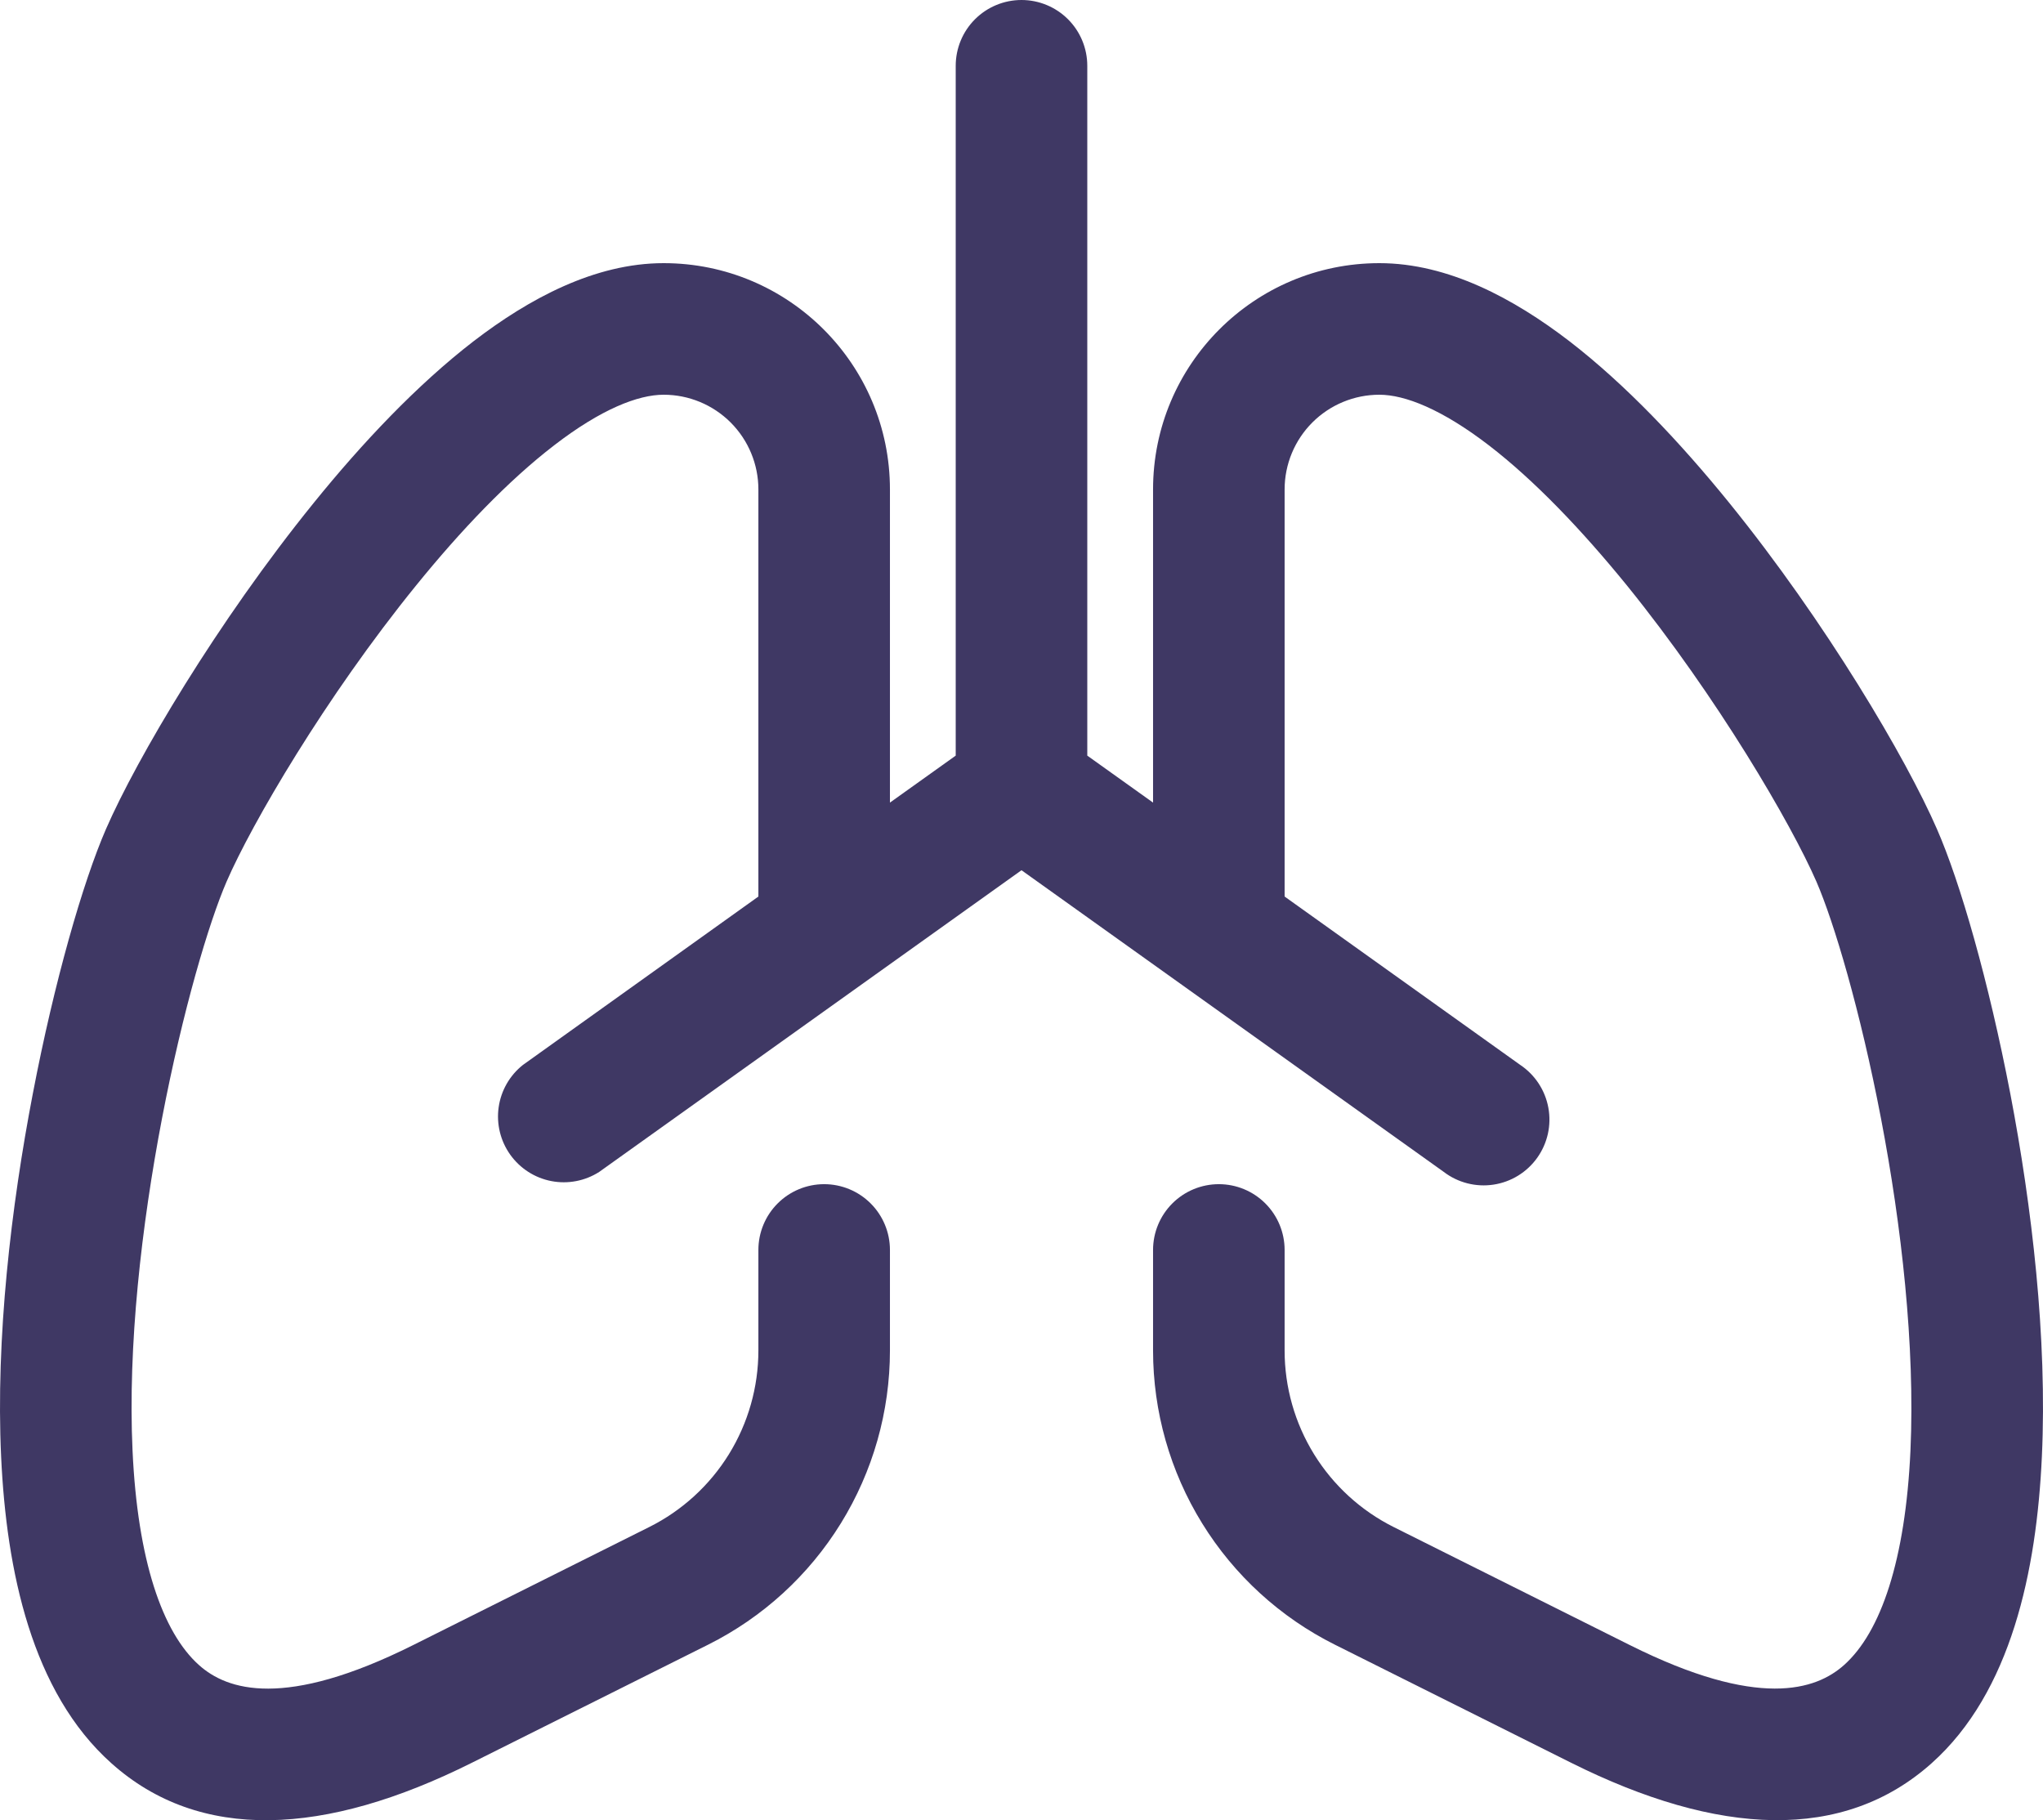
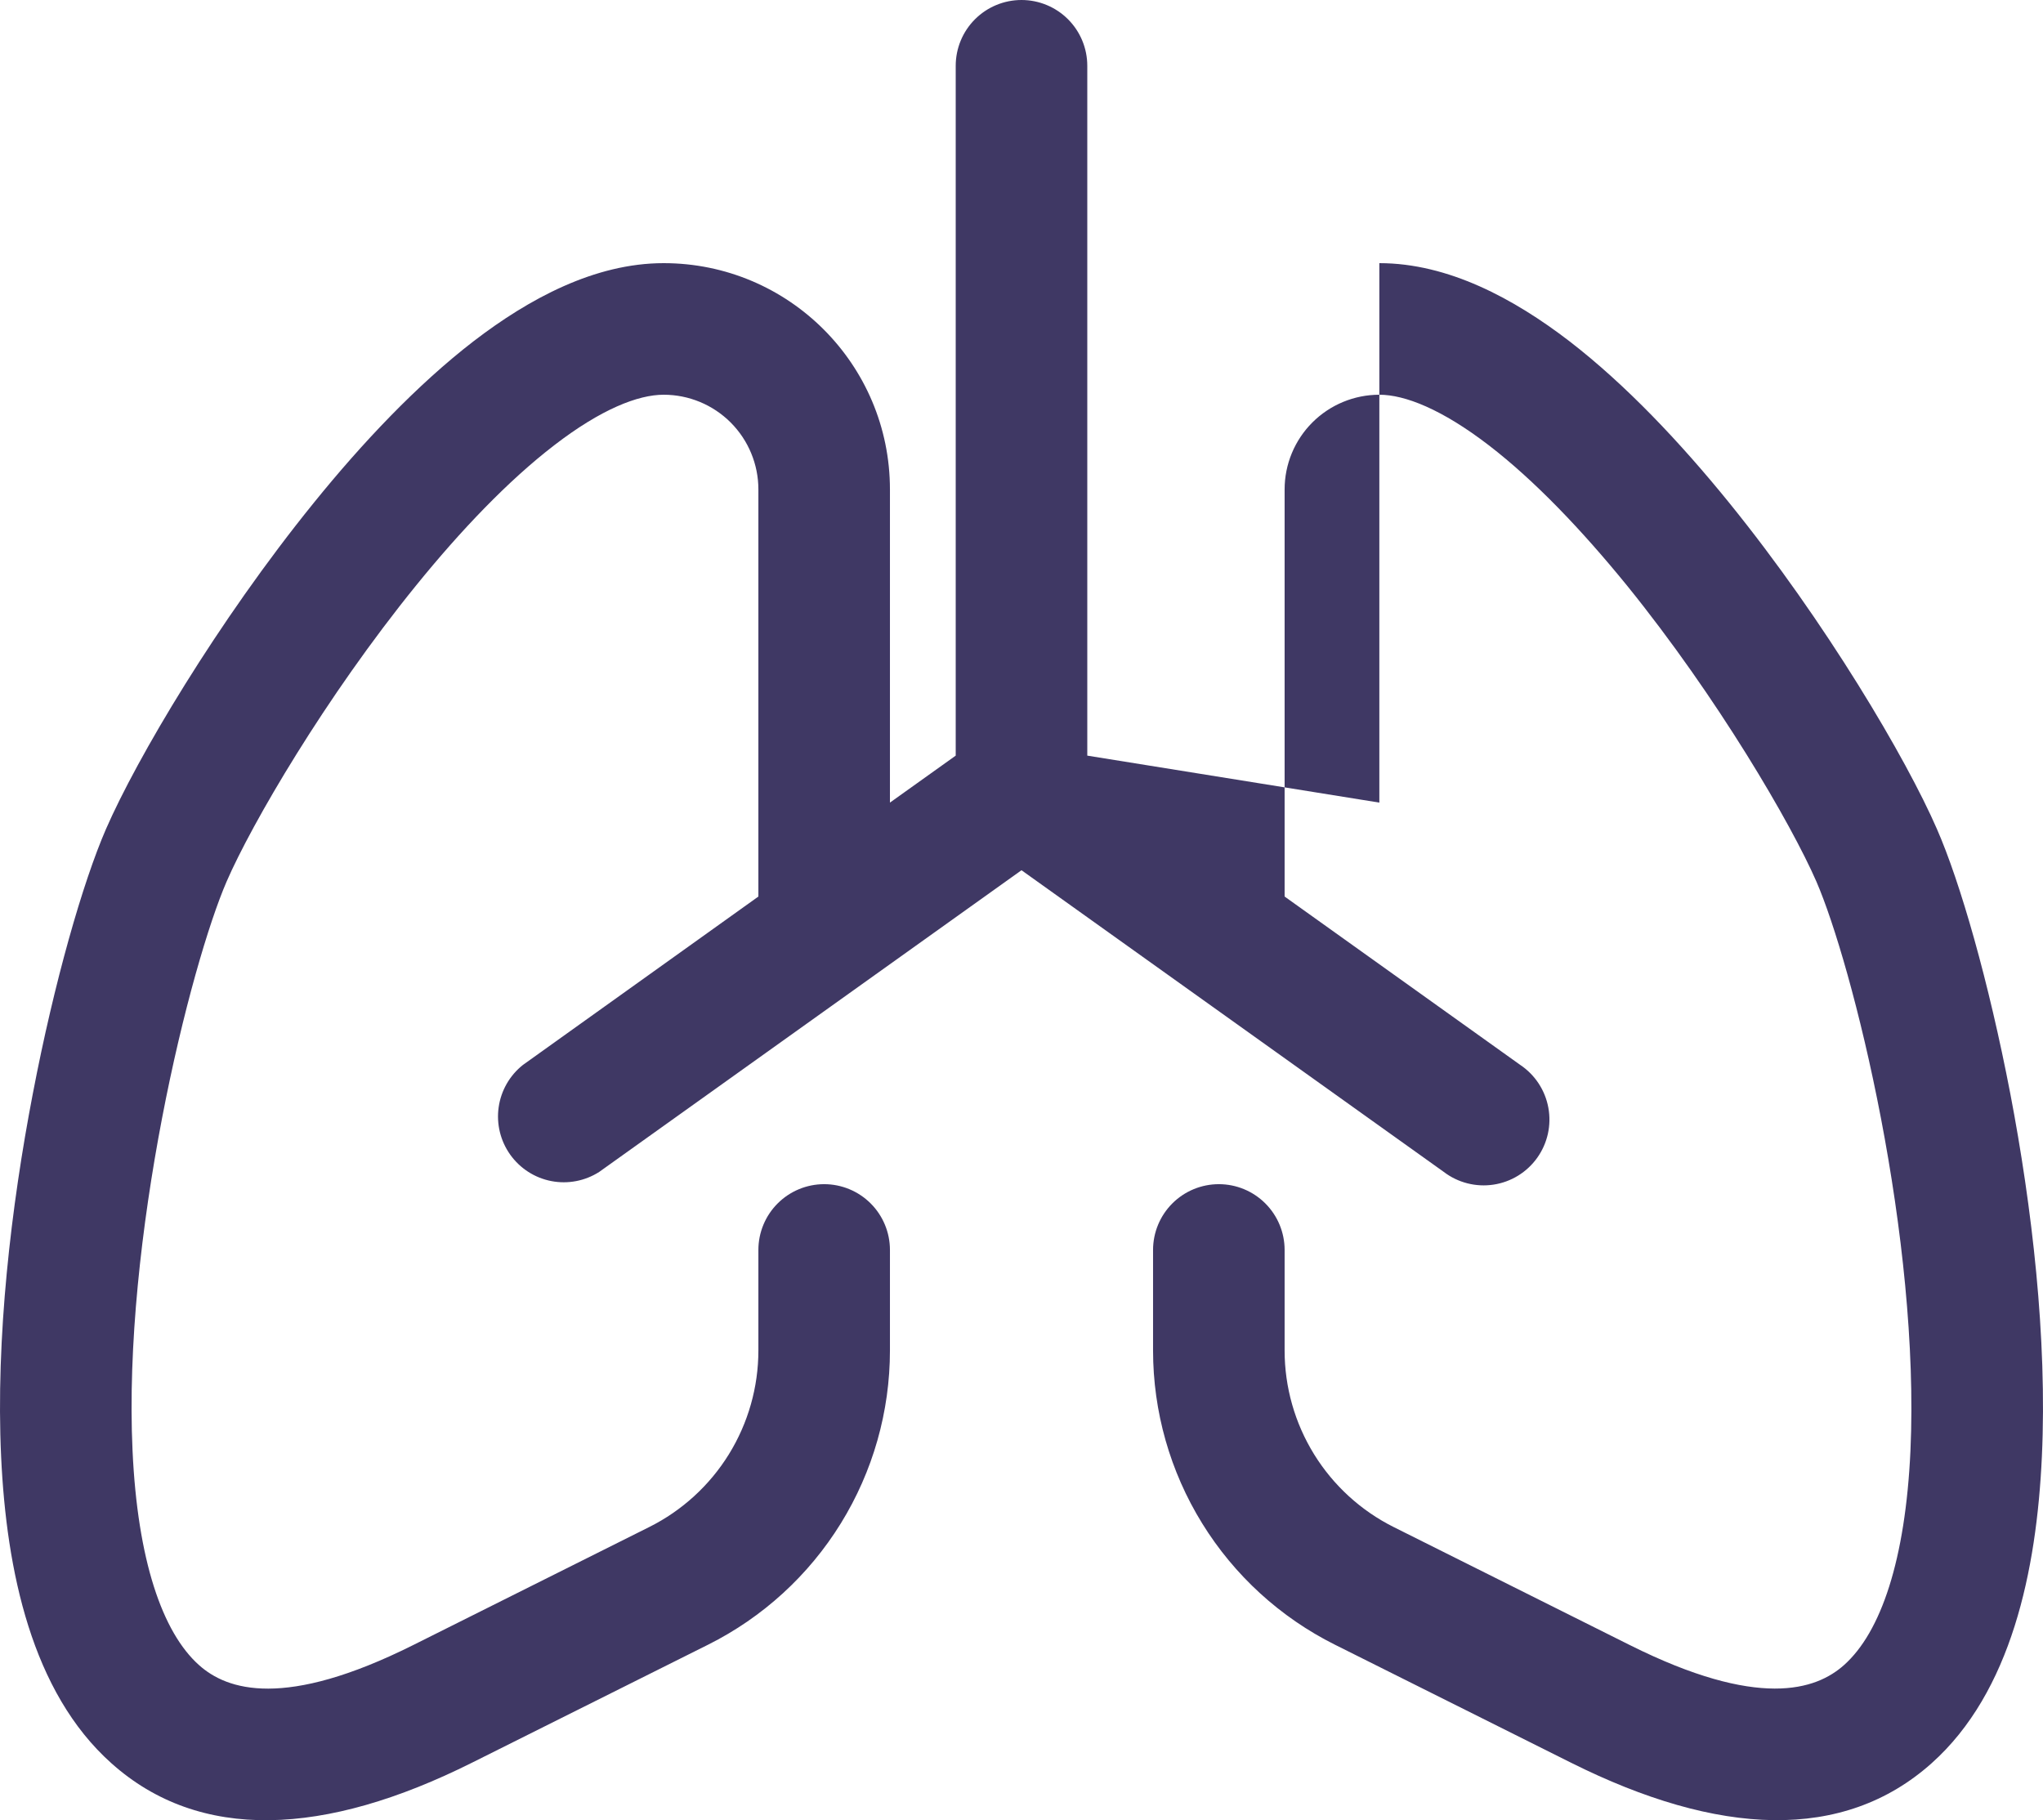
<svg xmlns="http://www.w3.org/2000/svg" width="165" height="147" viewBox="0 0 165 147" fill="none">
-   <path d="M87.813 5.313C87.813 3.904 87.253 2.552 86.257 1.556C85.26 0.56 83.909 0 82.5 0C81.091 0 79.74 0.56 78.743 1.556C77.747 2.552 77.187 3.904 77.187 5.313V61.024L71.875 64.818V39.528C71.875 29.434 63.693 21.252 53.599 21.252C48.032 21.252 42.73 24.121 38.267 27.542C33.688 31.07 29.268 35.756 25.347 40.601C17.527 50.25 11.035 61.279 8.559 66.954C6.689 71.257 4.383 79.279 2.651 88.322C0.898 97.428 -0.355 108.054 0.091 117.639C0.516 126.851 2.566 136.659 8.995 142.397C16.114 148.773 26.229 148.305 38.118 142.355L57.191 132.823C61.603 130.617 65.314 127.226 67.907 123.029C70.501 118.833 71.875 113.997 71.875 109.064V100.946C71.875 99.537 71.315 98.185 70.319 97.189C69.322 96.192 67.971 95.633 66.562 95.633C65.153 95.633 63.802 96.192 62.806 97.189C61.809 98.185 61.25 99.537 61.25 100.946V109.064C61.249 112.025 60.424 114.928 58.867 117.447C57.309 119.966 55.08 122.001 52.431 123.324L33.369 132.855C22.977 138.051 18.334 136.5 16.071 134.47C13.096 131.814 11.109 125.959 10.705 117.15C10.312 108.702 11.428 98.98 13.085 90.32C14.754 81.606 16.879 74.477 18.302 71.193C20.321 66.539 26.271 56.317 33.603 47.285C37.236 42.801 41.072 38.795 44.749 35.968C48.552 33.036 51.538 31.878 53.599 31.878C55.628 31.878 57.574 32.684 59.009 34.118C60.444 35.553 61.25 37.499 61.25 39.528V72.404L42.23 86.006C41.164 86.852 40.463 88.076 40.273 89.425C40.083 90.774 40.418 92.144 41.209 93.252C42 94.361 43.186 95.124 44.523 95.383C45.86 95.642 47.245 95.377 48.393 94.644L82.5 70.279L116.607 94.644C117.173 95.076 117.821 95.389 118.51 95.565C119.2 95.741 119.918 95.777 120.622 95.67C121.325 95.564 122.001 95.317 122.607 94.944C123.214 94.571 123.739 94.08 124.152 93.501C124.565 92.921 124.857 92.264 125.012 91.569C125.166 90.874 125.179 90.155 125.05 89.455C124.921 88.755 124.653 88.088 124.261 87.493C123.869 86.899 123.362 86.389 122.77 85.995L103.75 72.404V39.528C103.75 37.499 104.556 35.553 105.991 34.118C107.426 32.684 109.372 31.878 111.401 31.878C113.462 31.878 116.448 33.046 120.251 35.968C123.928 38.795 127.753 42.801 131.408 47.296C138.718 56.328 144.668 66.539 146.698 71.193C148.121 74.477 150.246 81.606 151.915 90.32C153.572 98.969 154.677 108.702 154.295 117.15C153.891 125.959 151.915 131.814 148.929 134.47C146.666 136.489 142.022 138.051 131.631 132.855L112.559 123.324C109.911 121.999 107.685 119.964 106.129 117.445C104.573 114.926 103.75 112.024 103.75 109.064V100.946C103.75 99.537 103.191 98.185 102.194 97.189C101.198 96.192 99.847 95.633 98.438 95.633C97.029 95.633 95.677 96.192 94.681 97.189C93.685 98.185 93.125 99.537 93.125 100.946V109.064C93.125 113.997 94.499 118.833 97.093 123.029C99.686 127.226 103.397 130.617 107.809 132.823L126.882 142.355C138.782 148.305 148.876 148.762 156.005 142.397C162.434 136.659 164.484 126.851 164.909 117.639C165.355 108.054 164.102 97.428 162.359 88.322C160.617 79.269 158.322 71.257 156.43 66.943C153.965 61.279 147.473 50.25 139.653 40.601C135.722 35.756 131.312 31.07 126.733 27.542C122.27 24.121 116.968 21.252 111.401 21.252C101.307 21.252 93.125 29.434 93.125 39.528V64.818L87.813 61.024V5.313Z" fill="#3F3864" />
+   <path d="M87.813 5.313C87.813 3.904 87.253 2.552 86.257 1.556C85.26 0.56 83.909 0 82.5 0C81.091 0 79.74 0.56 78.743 1.556C77.747 2.552 77.187 3.904 77.187 5.313V61.024L71.875 64.818V39.528C71.875 29.434 63.693 21.252 53.599 21.252C48.032 21.252 42.73 24.121 38.267 27.542C33.688 31.07 29.268 35.756 25.347 40.601C17.527 50.25 11.035 61.279 8.559 66.954C6.689 71.257 4.383 79.279 2.651 88.322C0.898 97.428 -0.355 108.054 0.091 117.639C0.516 126.851 2.566 136.659 8.995 142.397C16.114 148.773 26.229 148.305 38.118 142.355L57.191 132.823C61.603 130.617 65.314 127.226 67.907 123.029C70.501 118.833 71.875 113.997 71.875 109.064V100.946C71.875 99.537 71.315 98.185 70.319 97.189C69.322 96.192 67.971 95.633 66.562 95.633C65.153 95.633 63.802 96.192 62.806 97.189C61.809 98.185 61.25 99.537 61.25 100.946V109.064C61.249 112.025 60.424 114.928 58.867 117.447C57.309 119.966 55.08 122.001 52.431 123.324L33.369 132.855C22.977 138.051 18.334 136.5 16.071 134.47C13.096 131.814 11.109 125.959 10.705 117.15C10.312 108.702 11.428 98.98 13.085 90.32C14.754 81.606 16.879 74.477 18.302 71.193C20.321 66.539 26.271 56.317 33.603 47.285C37.236 42.801 41.072 38.795 44.749 35.968C48.552 33.036 51.538 31.878 53.599 31.878C55.628 31.878 57.574 32.684 59.009 34.118C60.444 35.553 61.25 37.499 61.25 39.528V72.404L42.23 86.006C41.164 86.852 40.463 88.076 40.273 89.425C40.083 90.774 40.418 92.144 41.209 93.252C42 94.361 43.186 95.124 44.523 95.383C45.86 95.642 47.245 95.377 48.393 94.644L82.5 70.279L116.607 94.644C117.173 95.076 117.821 95.389 118.51 95.565C119.2 95.741 119.918 95.777 120.622 95.67C121.325 95.564 122.001 95.317 122.607 94.944C123.214 94.571 123.739 94.08 124.152 93.501C124.565 92.921 124.857 92.264 125.012 91.569C125.166 90.874 125.179 90.155 125.05 89.455C124.921 88.755 124.653 88.088 124.261 87.493C123.869 86.899 123.362 86.389 122.77 85.995L103.75 72.404V39.528C103.75 37.499 104.556 35.553 105.991 34.118C107.426 32.684 109.372 31.878 111.401 31.878C113.462 31.878 116.448 33.046 120.251 35.968C123.928 38.795 127.753 42.801 131.408 47.296C138.718 56.328 144.668 66.539 146.698 71.193C148.121 74.477 150.246 81.606 151.915 90.32C153.572 98.969 154.677 108.702 154.295 117.15C153.891 125.959 151.915 131.814 148.929 134.47C146.666 136.489 142.022 138.051 131.631 132.855L112.559 123.324C109.911 121.999 107.685 119.964 106.129 117.445C104.573 114.926 103.75 112.024 103.75 109.064V100.946C103.75 99.537 103.191 98.185 102.194 97.189C101.198 96.192 99.847 95.633 98.438 95.633C97.029 95.633 95.677 96.192 94.681 97.189C93.685 98.185 93.125 99.537 93.125 100.946V109.064C93.125 113.997 94.499 118.833 97.093 123.029C99.686 127.226 103.397 130.617 107.809 132.823L126.882 142.355C138.782 148.305 148.876 148.762 156.005 142.397C162.434 136.659 164.484 126.851 164.909 117.639C165.355 108.054 164.102 97.428 162.359 88.322C160.617 79.269 158.322 71.257 156.43 66.943C153.965 61.279 147.473 50.25 139.653 40.601C135.722 35.756 131.312 31.07 126.733 27.542C122.27 24.121 116.968 21.252 111.401 21.252V64.818L87.813 61.024V5.313Z" fill="#3F3864" />
</svg>